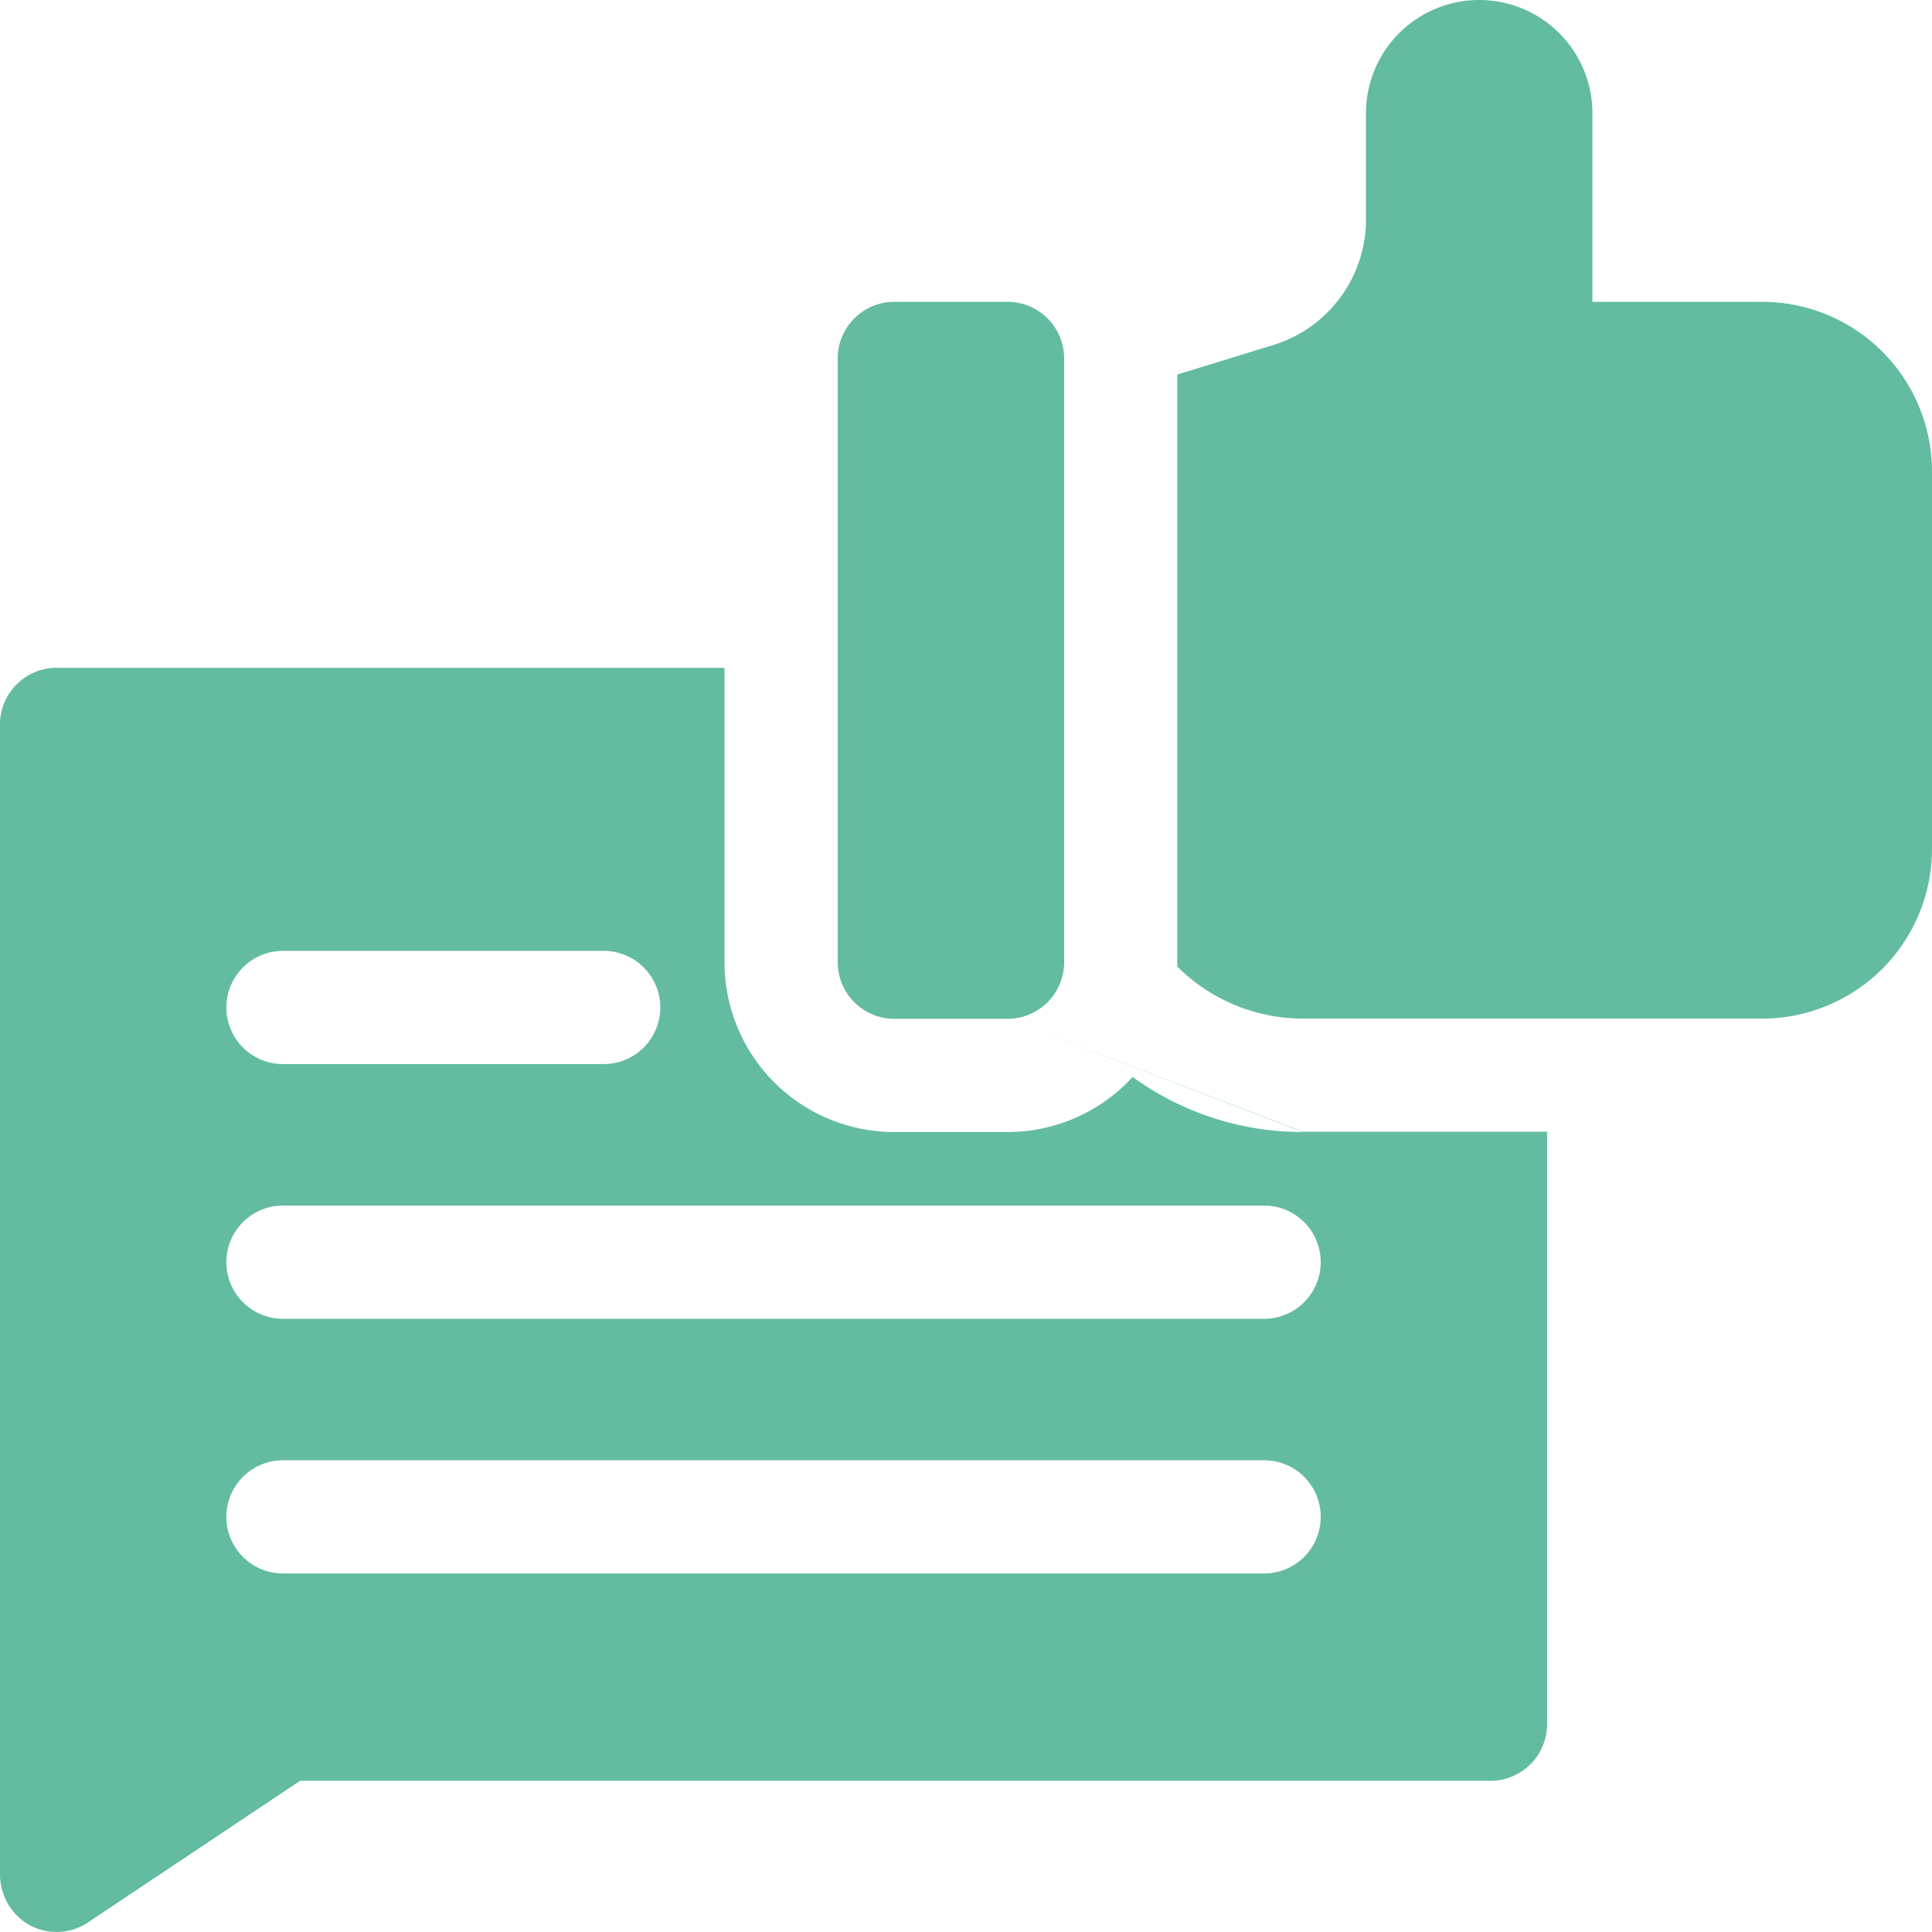
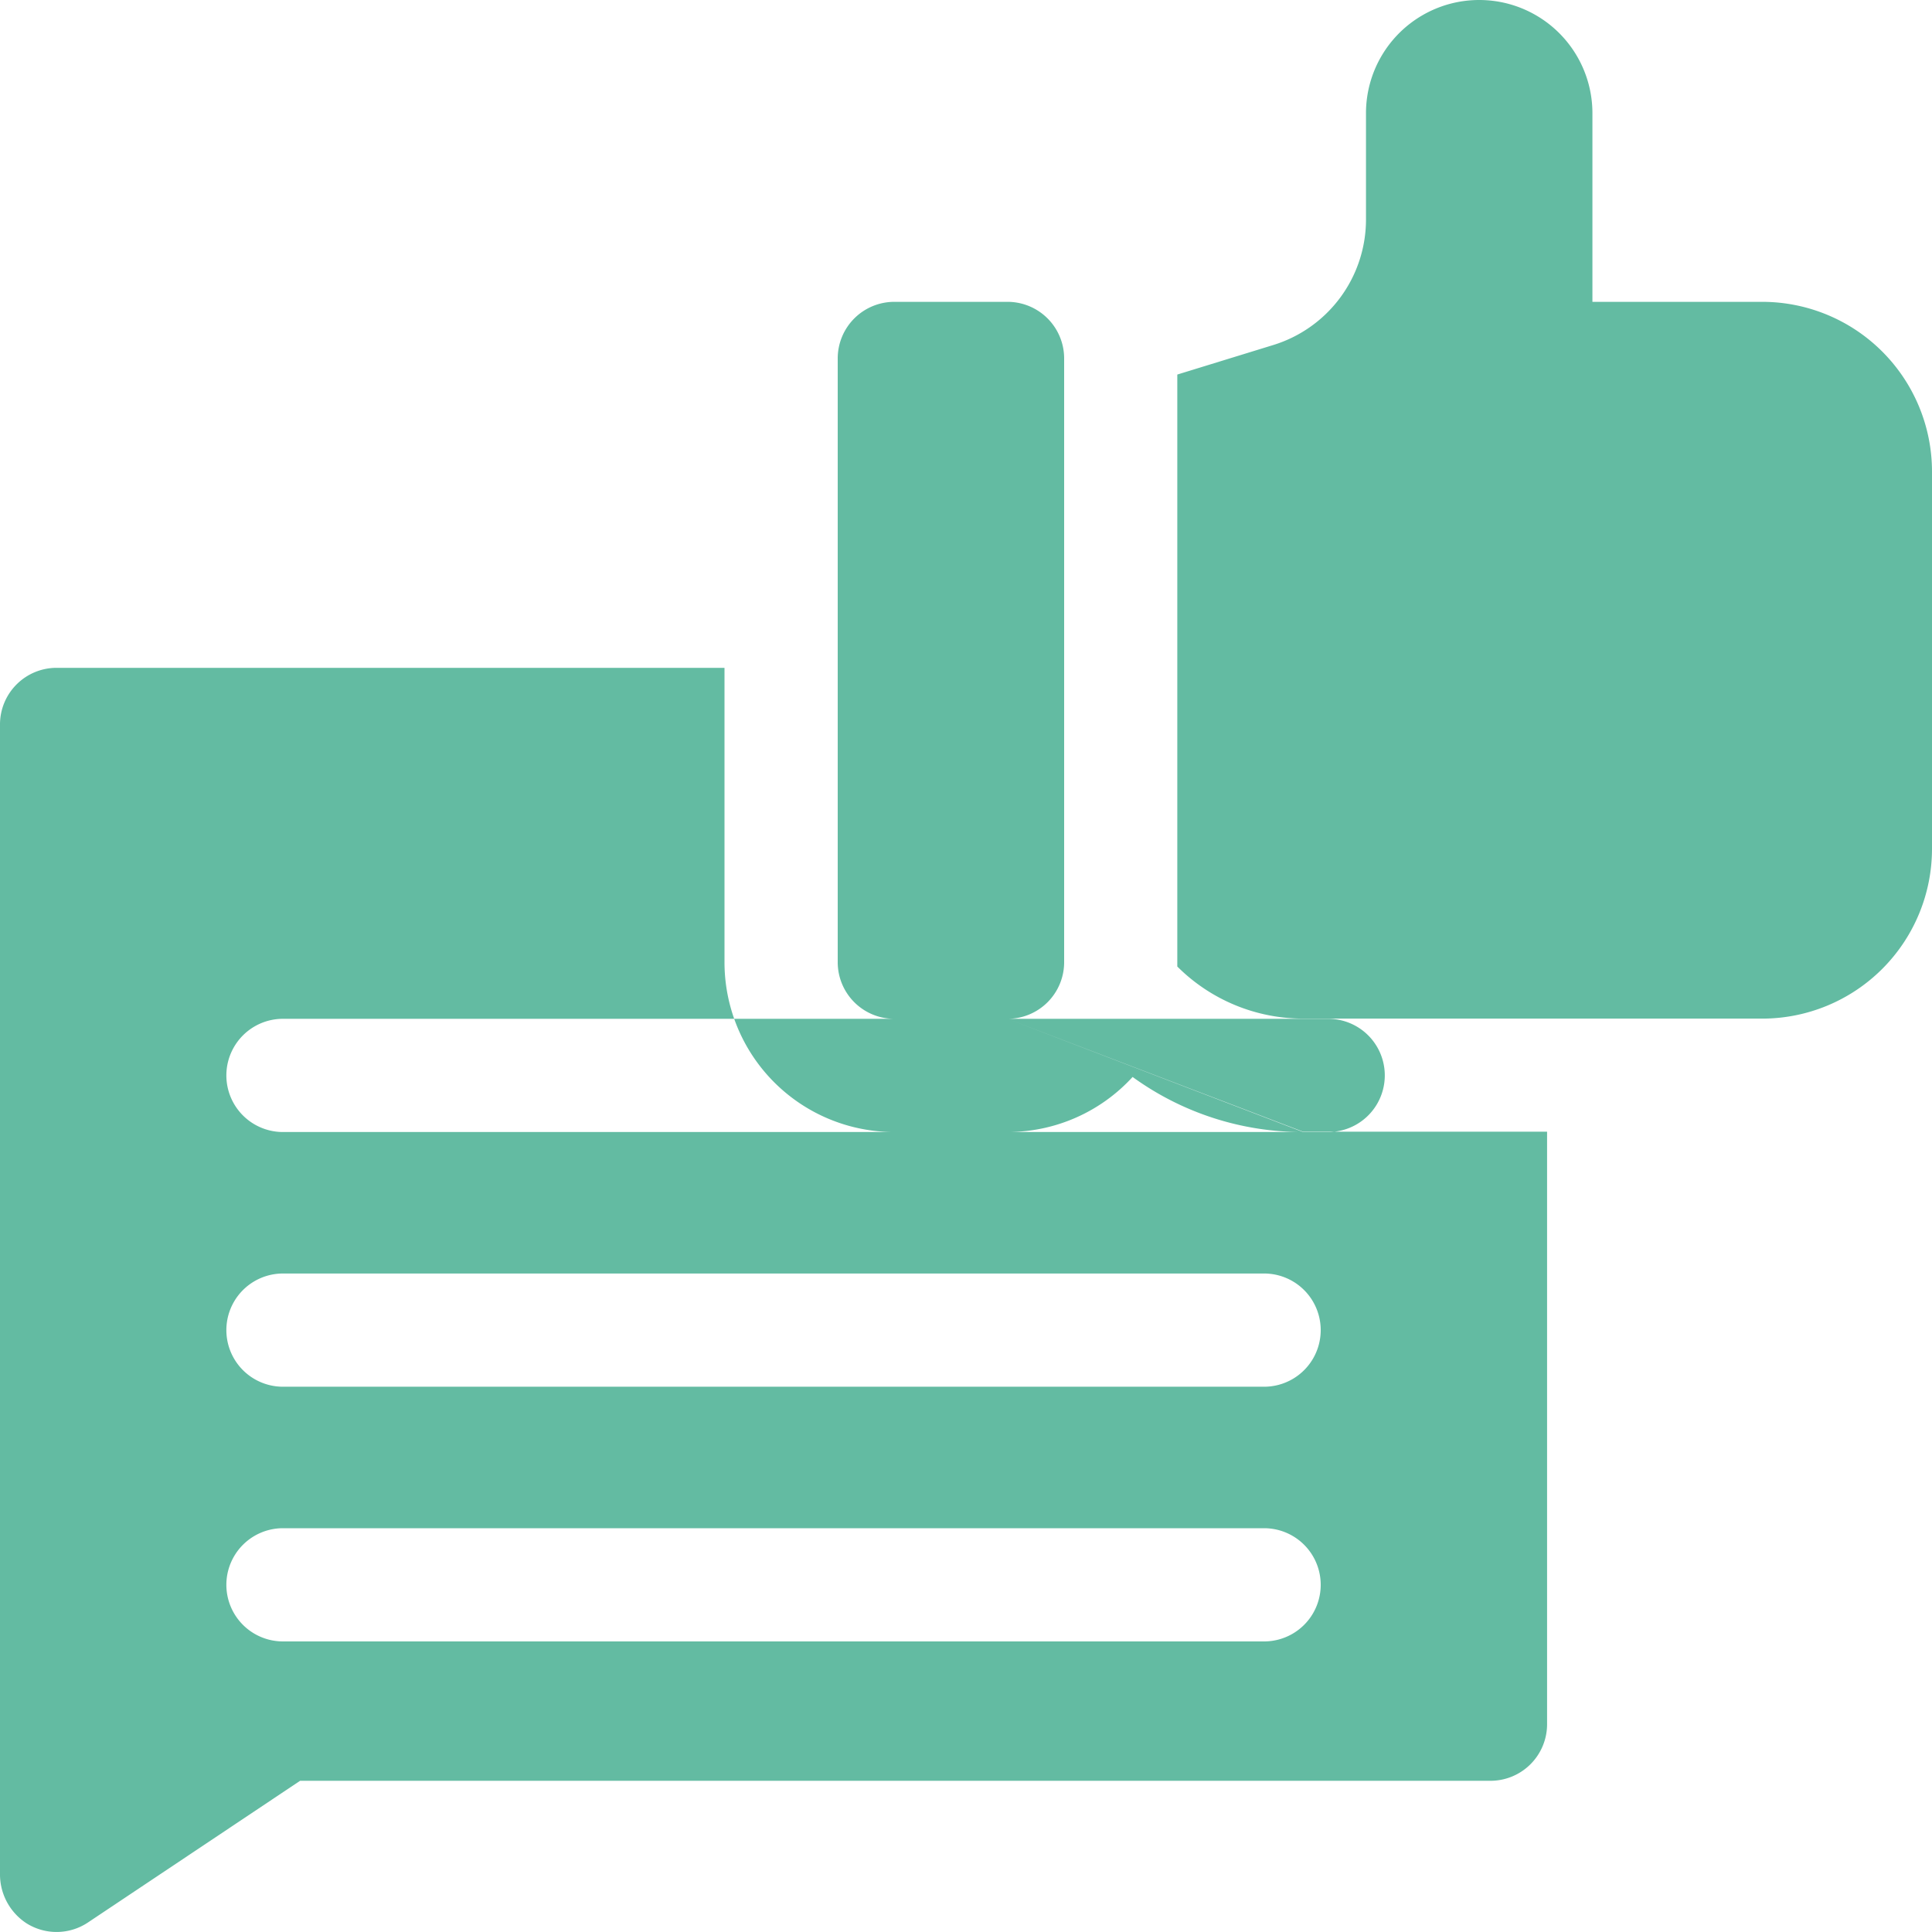
<svg xmlns="http://www.w3.org/2000/svg" width="30" height="30" viewBox="0 0 30 30">
  <defs>
    <style>
      .cls-1 {
        fill: #63bba2;
        fill-rule: evenodd;
      }
    </style>
  </defs>
-   <path class="cls-1" d="M27.363,4.687H24.727V1.758a1.758,1.758,0,1,0-3.516,0V3.4a2.04,2.04,0,0,1-1.448,1.96l-1.482.456v9.122c0,0.023,0,.046,0,0.07a2.764,2.764,0,0,0,1.955.809h7.129A2.637,2.637,0,0,0,30,13.183V7.324a2.637,2.637,0,0,0-2.637-2.637h0Zm0,0M15.644,15.82H13.887a0.879,0.879,0,0,1-.879-0.879V5.566a0.879,0.879,0,0,1,.879-0.879h1.758a0.879,0.879,0,0,1,.879.879v9.375a0.879,0.879,0,0,1-.879.879h0Zm0,0,4.59,1.758a4.489,4.489,0,0,1-2.647-.855,2.631,2.631,0,0,1-1.942.855H13.887a2.636,2.636,0,0,1-2.637-2.637V10.37H0.879A0.879,0.879,0,0,0,0,11.25V29.093a0.906,0.906,0,0,0,.41.771,0.878,0.878,0,0,0,.956-0.012l3.294-2.2H23.144a0.879,0.879,0,0,0,.879-0.879v-9.2H20.234ZM4.394,14.765h4.98a0.879,0.879,0,1,1,0,1.758H4.394a0.879,0.879,0,0,1,0-1.758h0Zm15.234,9.668H4.394a0.879,0.879,0,0,1,0-1.758H19.629a0.879,0.879,0,0,1,0,1.758h0Zm0-3.955H4.394a0.879,0.879,0,0,1,0-1.758H19.629a0.879,0.879,0,0,1,0,1.758h0Zm0,0" />
+   <path class="cls-1" d="M27.363,4.687H24.727V1.758a1.758,1.758,0,1,0-3.516,0V3.4a2.04,2.04,0,0,1-1.448,1.96l-1.482.456v9.122c0,0.023,0,.046,0,0.07a2.764,2.764,0,0,0,1.955.809h7.129A2.637,2.637,0,0,0,30,13.183V7.324a2.637,2.637,0,0,0-2.637-2.637h0Zm0,0M15.644,15.82H13.887a0.879,0.879,0,0,1-.879-0.879V5.566a0.879,0.879,0,0,1,.879-0.879h1.758a0.879,0.879,0,0,1,.879.879v9.375a0.879,0.879,0,0,1-.879.879h0Zm0,0,4.59,1.758a4.489,4.489,0,0,1-2.647-.855,2.631,2.631,0,0,1-1.942.855H13.887a2.636,2.636,0,0,1-2.637-2.637V10.37H0.879A0.879,0.879,0,0,0,0,11.25V29.093a0.906,0.906,0,0,0,.41.771,0.878,0.878,0,0,0,.956-0.012l3.294-2.2H23.144a0.879,0.879,0,0,0,.879-0.879v-9.2H20.234Zh4.98a0.879,0.879,0,1,1,0,1.758H4.394a0.879,0.879,0,0,1,0-1.758h0Zm15.234,9.668H4.394a0.879,0.879,0,0,1,0-1.758H19.629a0.879,0.879,0,0,1,0,1.758h0Zm0-3.955H4.394a0.879,0.879,0,0,1,0-1.758H19.629a0.879,0.879,0,0,1,0,1.758h0Zm0,0" />
</svg>